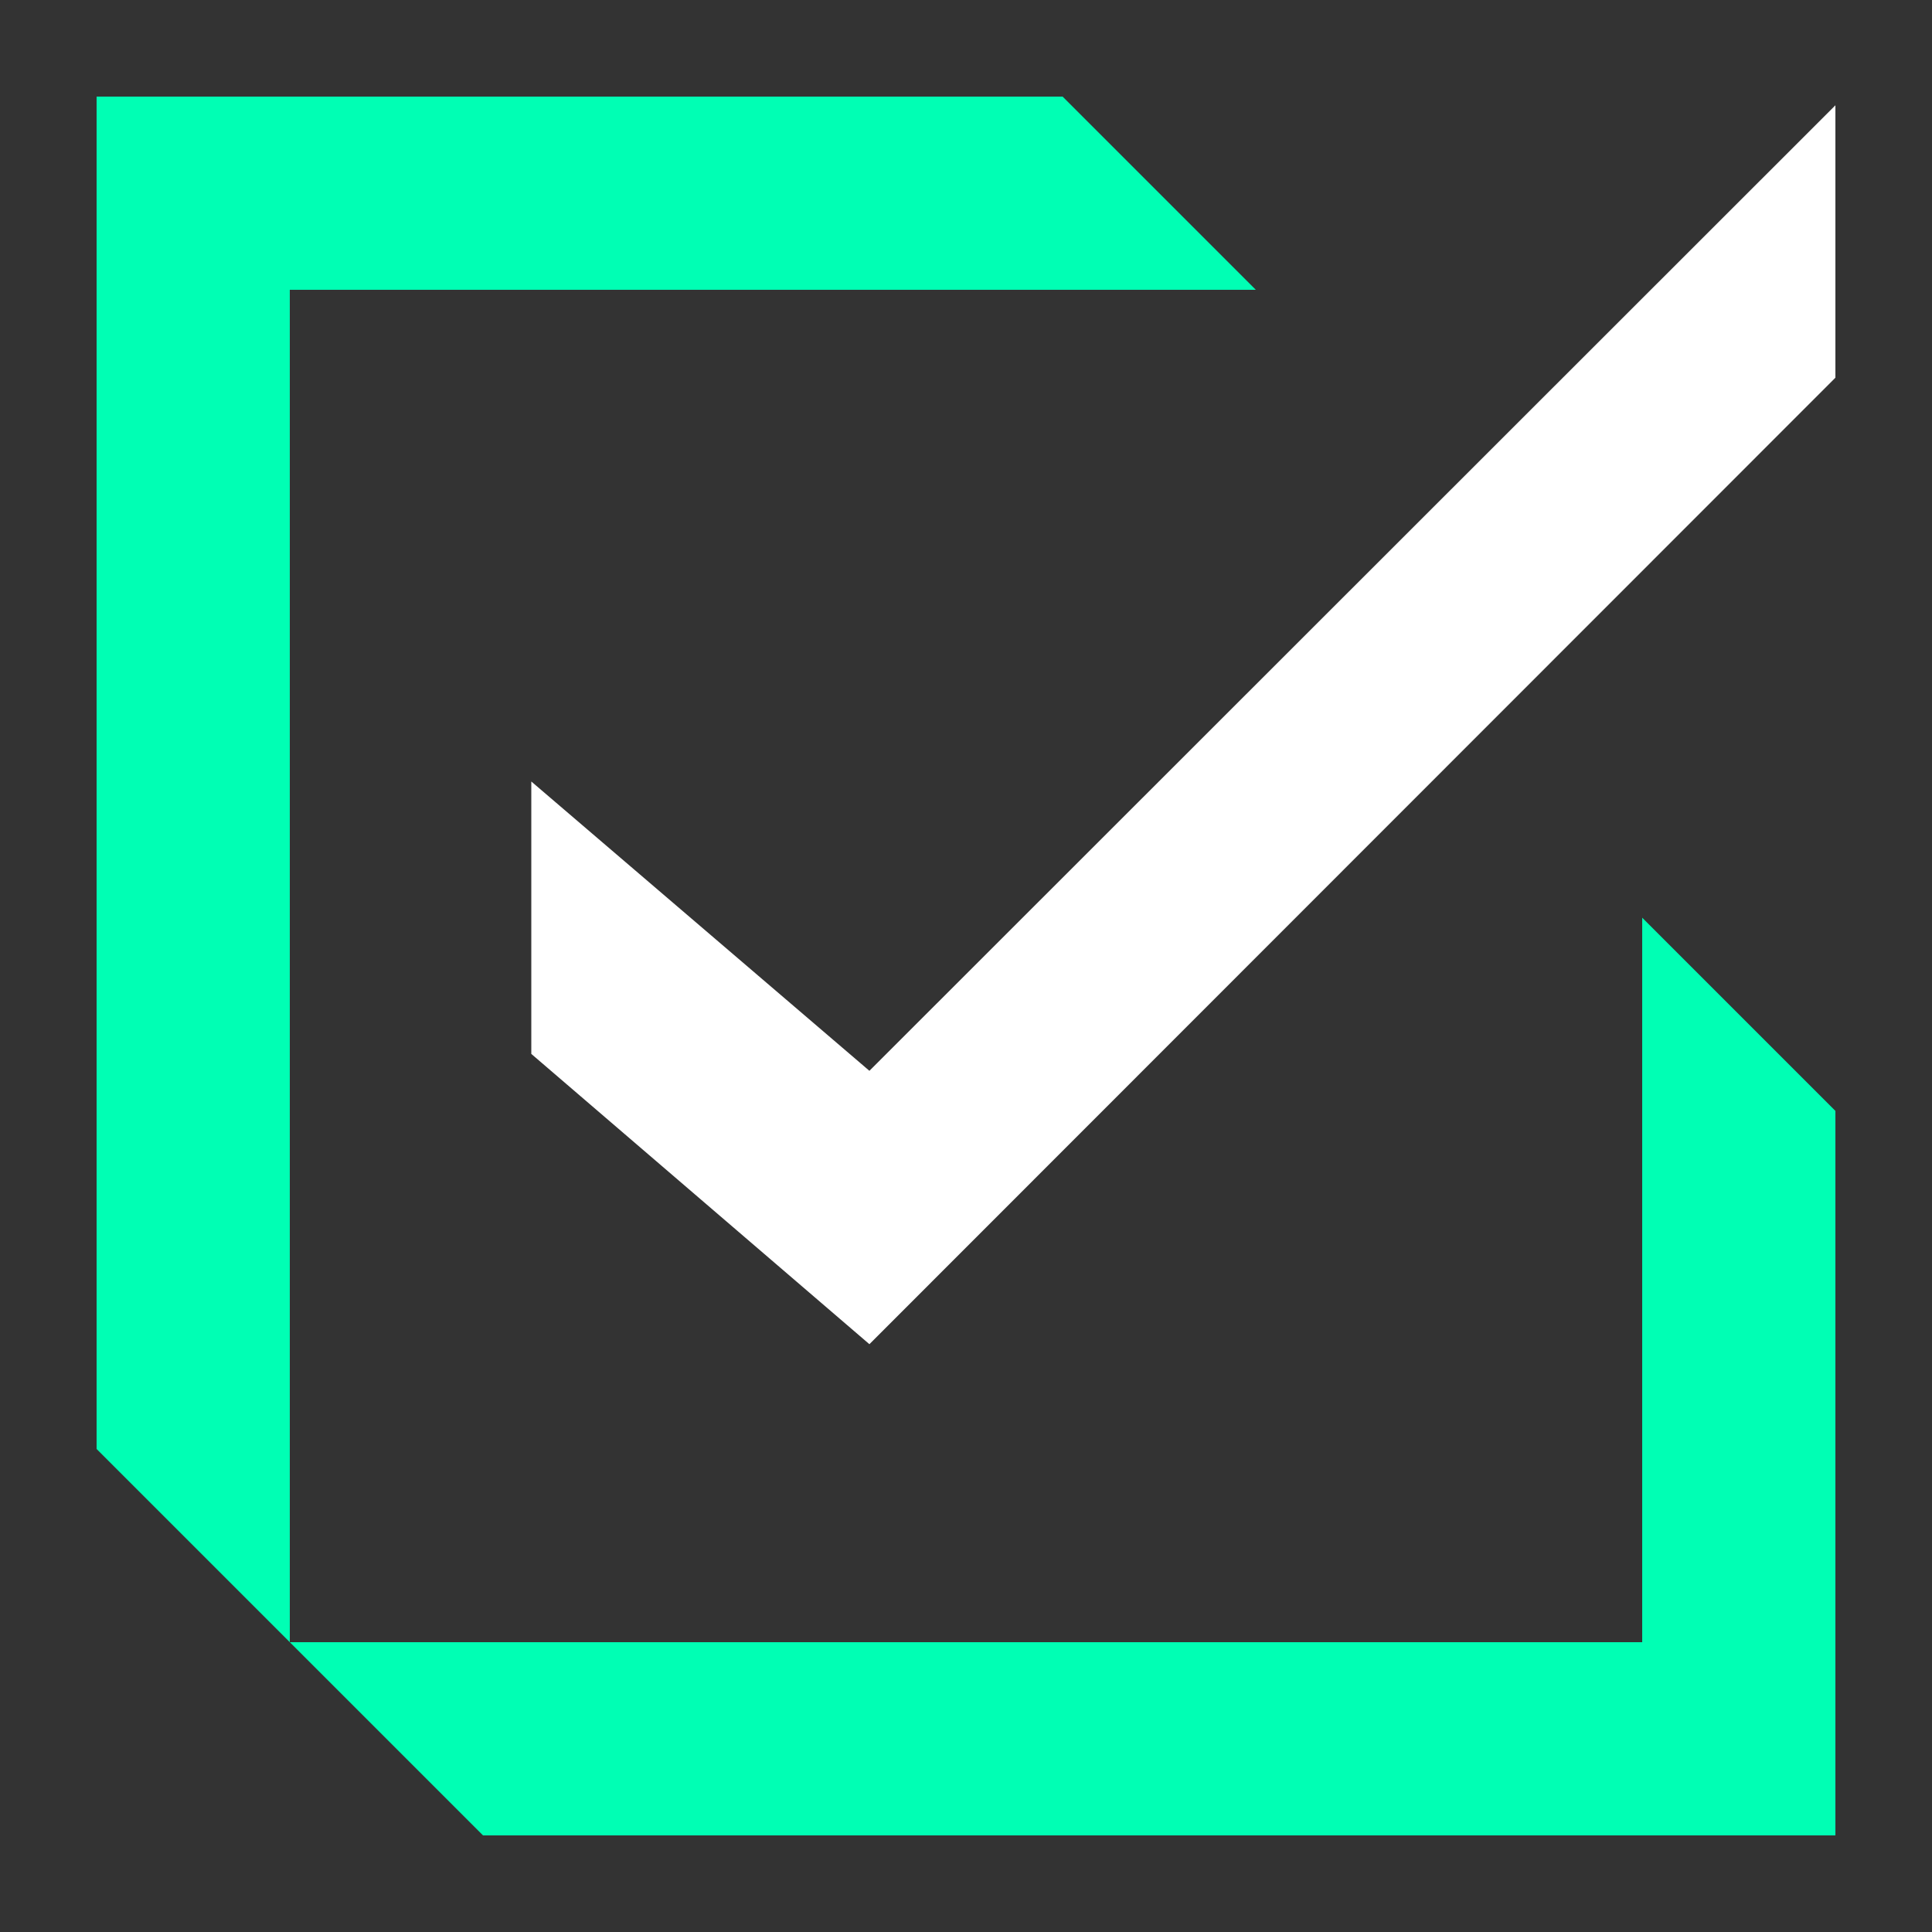
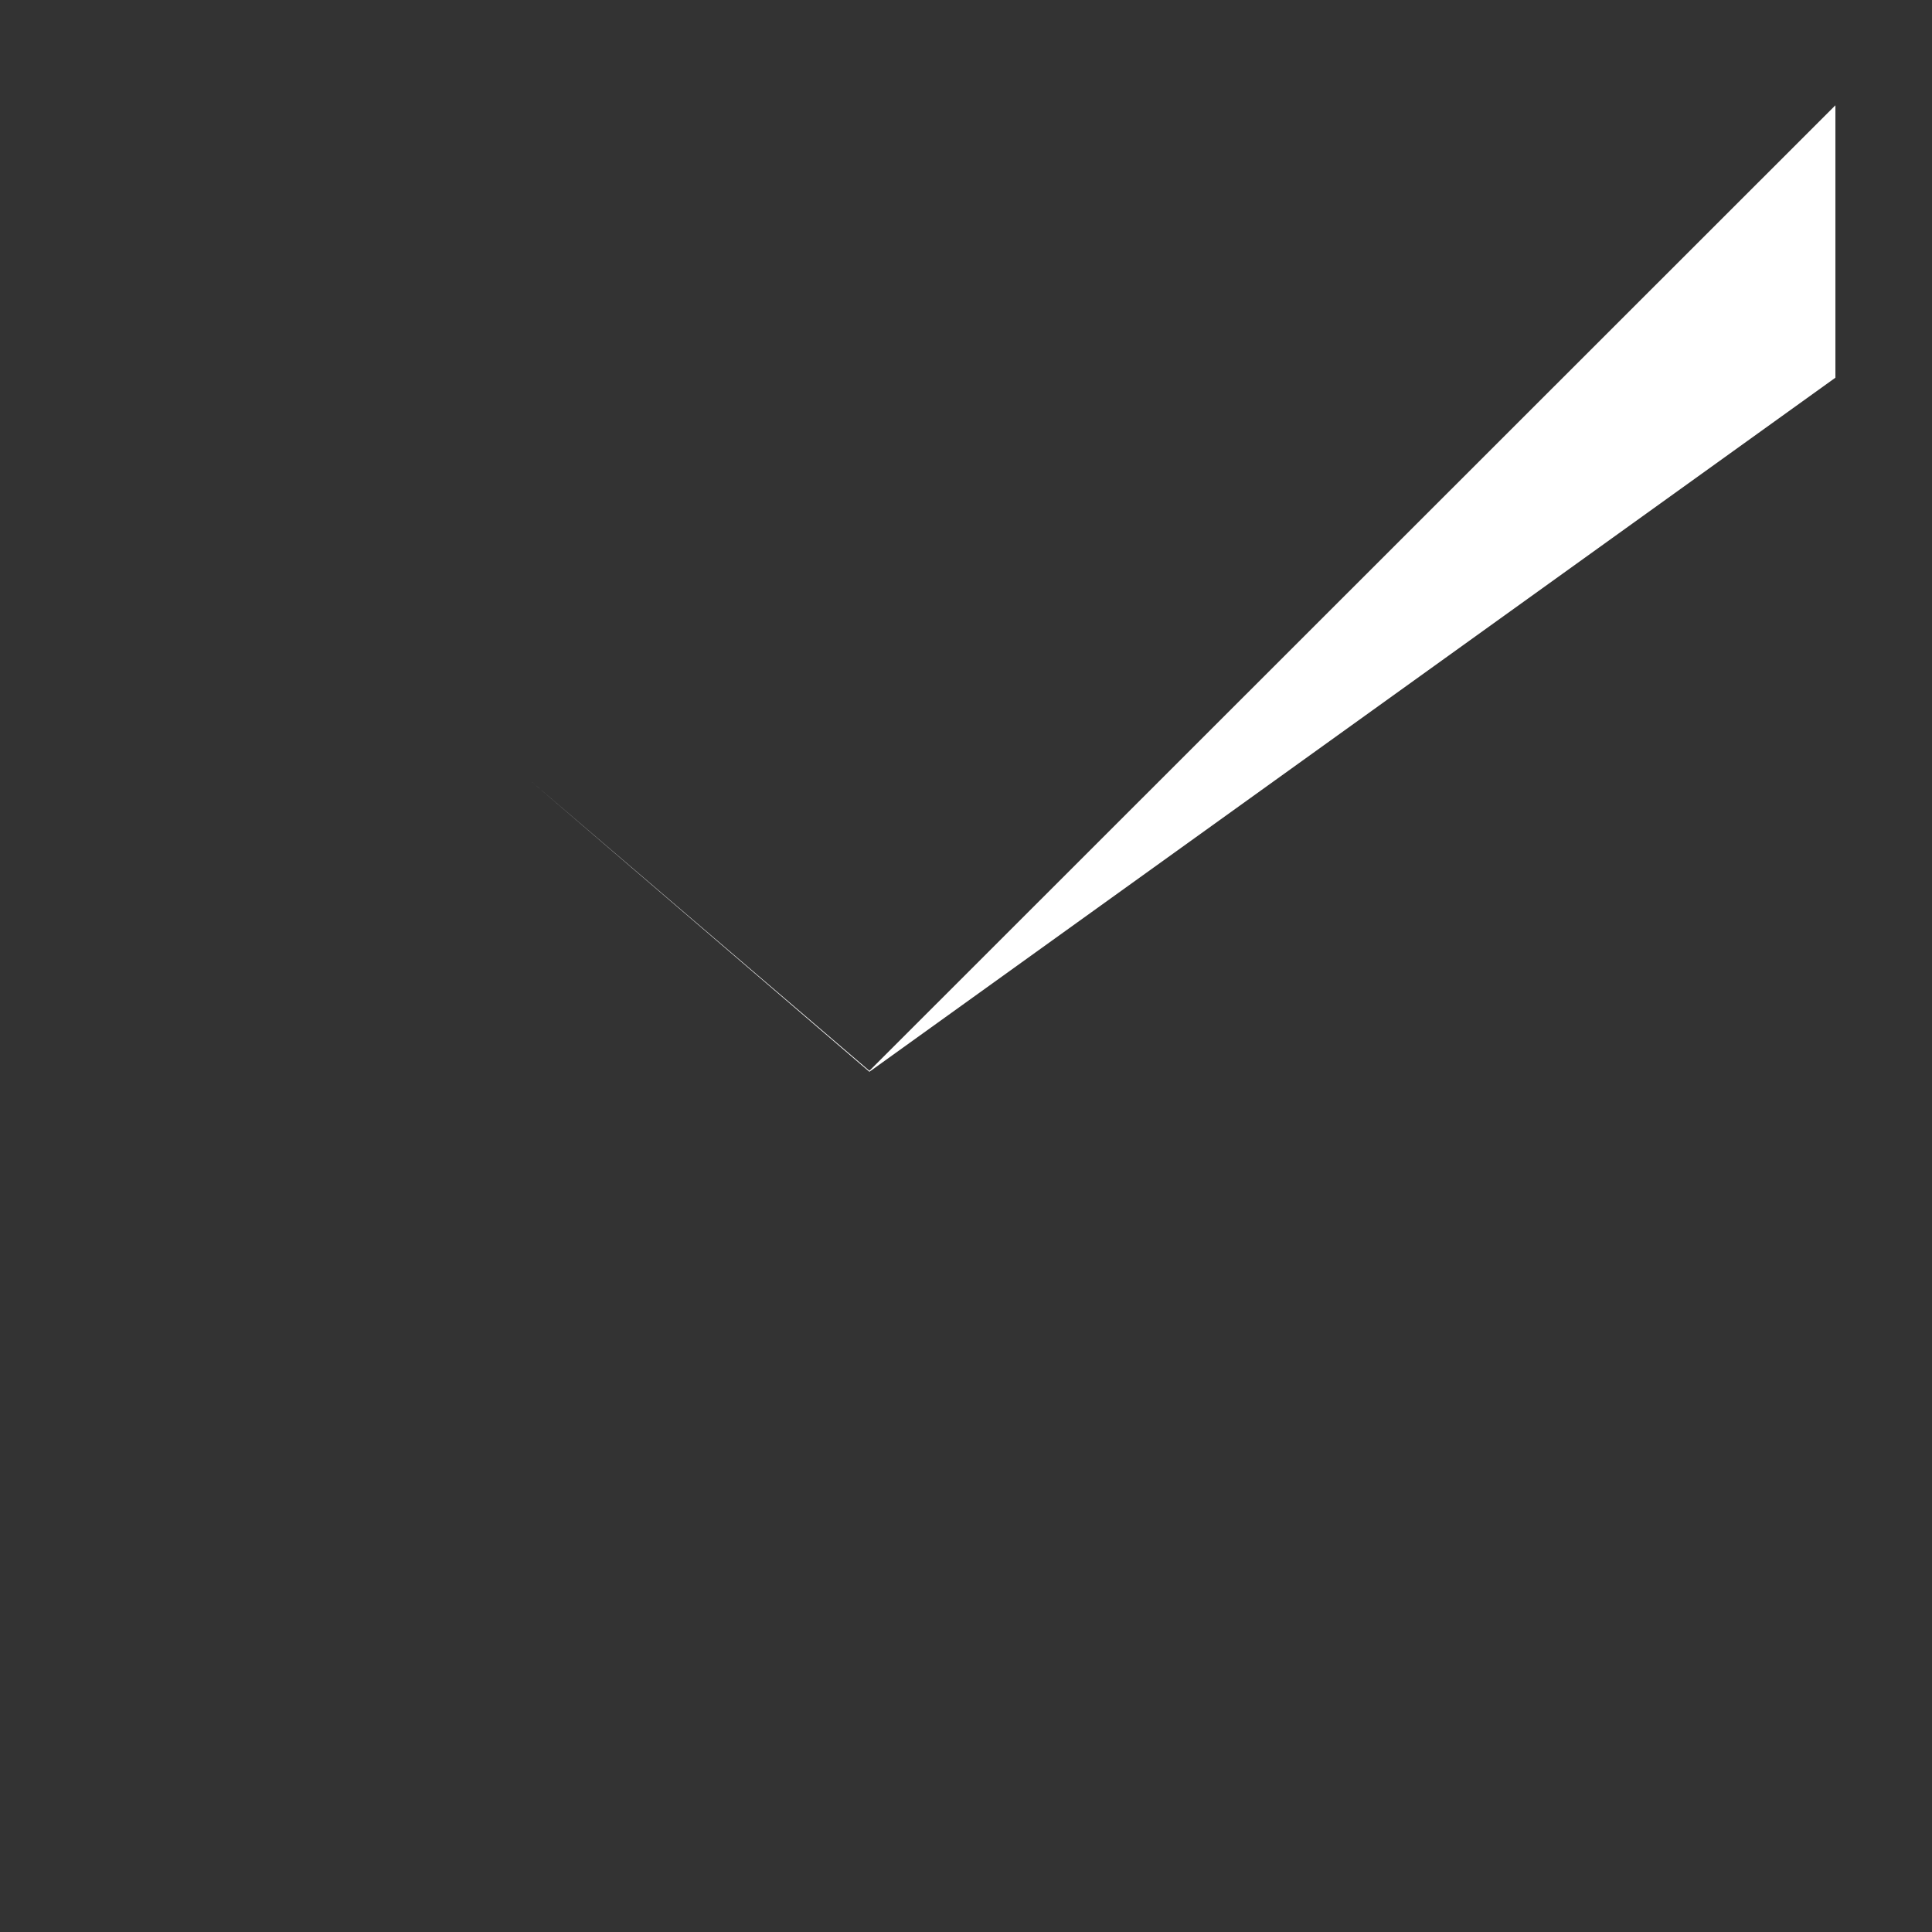
<svg xmlns="http://www.w3.org/2000/svg" width="40" height="40" viewBox="0 0 40 40">
  <rect x="0" y="0" width="40" height="40" fill="#333333" stroke="none" />
  <g fill="none" fill-rule="evenodd">
-     <path fill="#00FFB4" d="M34 34H6l4 4h28V23l-4-4z" />
-     <path fill="#FFF" d="M18 22.17l-7-5.99v5.64l7 6.01L38 7.82V2.18z" />
-     <path fill="#00FFB4" d="M2 2v28l4 4V6h20l-4-4z" />
+     <path fill="#FFF" d="M18 22.17l-7-5.99l7 6.01L38 7.82V2.18z" />
  </g>
</svg>